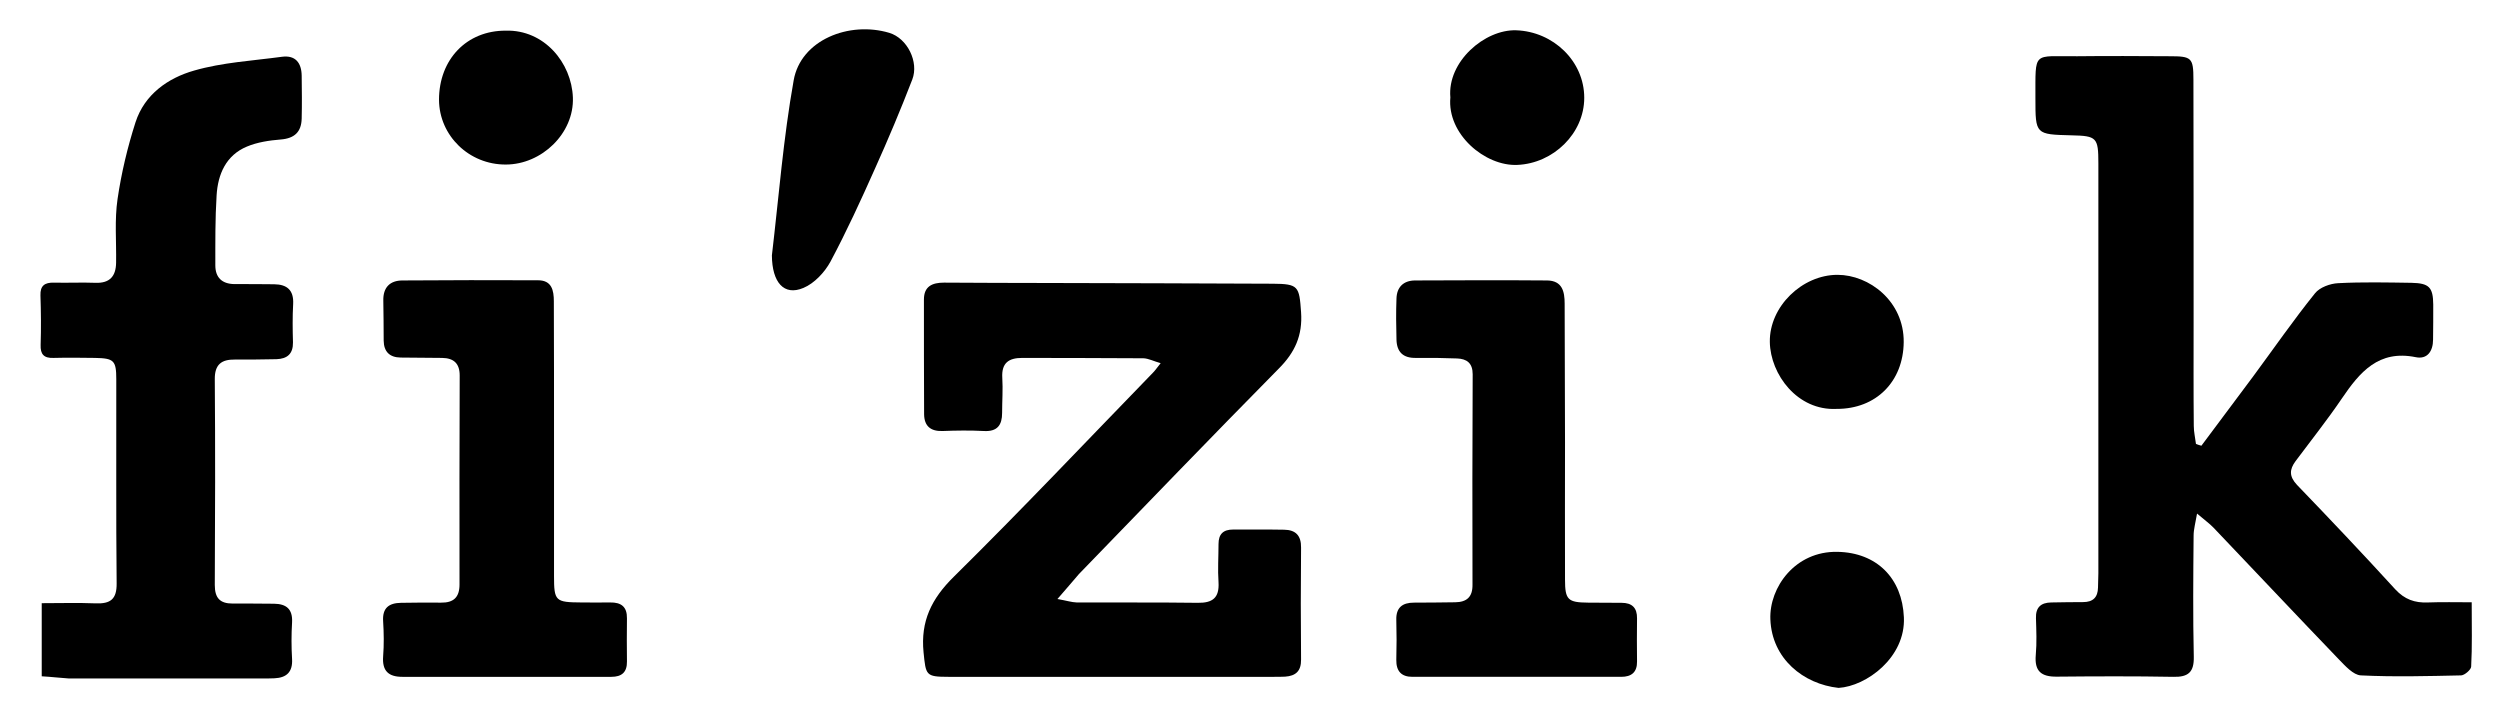
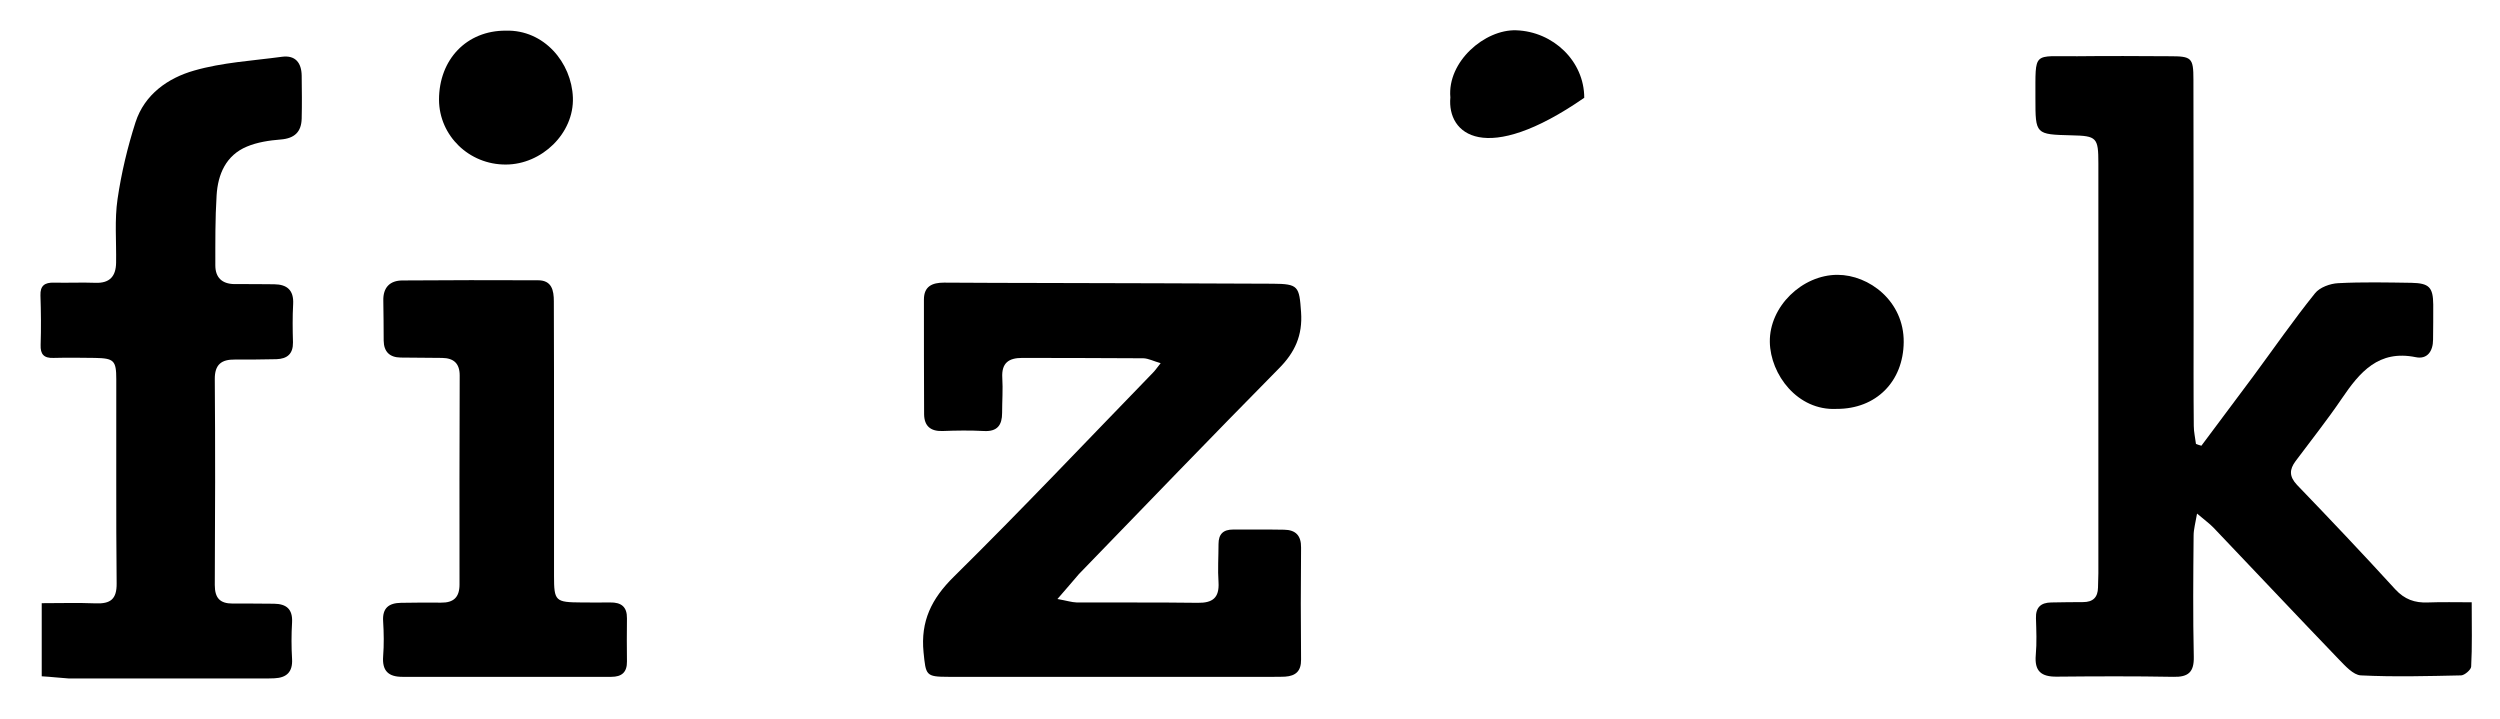
<svg xmlns="http://www.w3.org/2000/svg" version="1.1" id="Capa_1" x="0px" y="0px" viewBox="0 0 1378.1 396.4" style="enable-background:new 0 0 1378.1 396.4;" xml:space="preserve">
  <g>
    <path d="M1213.5,245.7c9.5-12.8,19.1-25.5,28.6-38.3c11.3-15.3,22.1-30.9,34-45.7c2.6-3.3,8.4-5.4,12.8-5.6   c13.4-0.7,27-0.4,40.4-0.2c9.8,0.2,11.9,2.5,12,12c0.1,6.4-0.1,12.9-0.1,19.3s-3.2,11-9.5,9.7c-20.5-4.2-30.9,8.2-40.8,22.8   c-8,11.8-17,23.1-25.5,34.5c-3.4,4.6-3.6,8.4,0.8,13.1c18.3,19,36.4,38.1,54.2,57.6c5.1,5.5,10.7,7.5,17.9,7.2   c7.8-0.3,15.6-0.1,24.2-0.1c0,13.3,0.3,24.4-0.3,35.5c-0.1,1.7-3.6,4.7-5.5,4.8c-18.4,0.4-36.9,0.9-55.3,0c-4.2-0.2-8.7-5.3-12.3-9   c-23.1-24-45.9-48.3-68.9-72.4c-2.2-2.3-4.8-4.1-9.1-7.8c-0.9,5.3-1.9,8.7-1.9,12.1c-0.2,22.3-0.4,44.6,0.1,66.8   c0.2,8.5-3,11.3-11.3,11.1c-21.4-0.4-42.8-0.3-64.2-0.1c-8.6,0.1-12.4-3-11.6-12c0.6-6.7,0.3-13.5,0.1-20.2c-0.2-6,2.7-8.6,8.4-8.7   c5.9-0.1,11.7-0.2,17.6-0.2c5.4,0,8.1-2.6,8.2-8c0-2.6,0.2-5.3,0.2-7.9c0-75.3,0-150.7,0-226c0-14.2-0.9-15.1-14.8-15.4   c-19.9-0.5-19.9-0.5-19.9-20.4c0.1-26.5-1.8-23,23-23.2c17-0.2,34-0.1,51,0c12.1,0,13.1,0.8,13.1,12.9c0.1,44.6,0.1,89.1,0.1,133.7   c0,19.1-0.1,38.1,0.1,57.2c0,3.3,0.8,6.6,1.2,9.9C1211.4,245.1,1212.4,245.4,1213.5,245.7z" />
    <path d="M582.9,330.2c5.1,0.9,7.8,1.8,10.6,1.9c22.3,0.1,44.6-0.1,66.8,0.2c8.1,0.1,11.9-2.7,11.4-11.3c-0.5-7,0-14.1,0-21.1   c0-5.5,2.6-8,8.1-8c9.4,0.1,18.8-0.1,28.1,0.1c6.3,0.1,9.4,3.2,9.3,9.9c-0.2,20.5-0.2,41,0,61.6c0.1,6.4-2.9,9.1-8.8,9.5   c-2,0.1-4.1,0.1-6.2,0.1c-59.8,0-119.6,0-179.4,0c-12.6,0-12.4-0.9-13.7-13.5c-1.7-17.2,4.4-29.6,16.7-41.7   c37.3-36.8,73.3-74.9,109.8-112.5c1.2-1.2,2.1-2.6,4.2-5.2c-3.9-1.1-6.7-2.6-9.5-2.7c-22.3-0.2-44.5-0.1-66.8-0.2   c-7.4,0-11.5,2.7-11,11c0.4,6.4-0.1,12.9-0.1,19.3c0,6.7-2.6,10.4-10,10c-7.6-0.4-15.2-0.3-22.9,0c-6.5,0.2-10-2.7-10.1-9.2   c-0.1-21.1-0.1-42.2-0.1-63.3c0-7.3,4.6-9.3,11.1-9.3c18.8,0.1,37.5,0.2,56.3,0.2c41.6,0.1,83.2,0.2,124.9,0.4   c14.2,0.1,14.6,1.4,15.6,15.7c0.9,12.8-3.4,22.2-12.3,31.1c-37,37.5-73.5,75.4-110.2,113.3C591.4,320.3,588.1,324.3,582.9,330.2z" />
    <path d="M23,372.8c0-13.5,0-26,0-40.3c10.1,0,20-0.3,29.8,0.1c8.1,0.3,11.6-2.3,11.5-11c-0.4-37.5-0.1-75-0.2-112.5   c0-10.4-1.3-11.6-11.7-11.8c-7.6-0.1-15.2-0.2-22.9,0c-5.3,0.2-7.3-2-7.1-7.2c0.3-9.1,0.2-18.2-0.1-27.2c-0.2-5.5,2.4-7.2,7.4-7.1   c7.6,0.2,15.2-0.2,22.9,0.1c8,0.3,11.3-3.7,11.4-11.1c0.2-11.7-0.9-23.6,0.8-35.1c2.1-14.3,5.5-28.6,9.9-42.3   C79.7,52,92.6,43,107,38.9c15.6-4.5,32.2-5.4,48.4-7.6c7.4-1,10.8,3.3,10.9,10.4c0.1,7.9,0.2,15.8,0,23.7   c-0.2,7.3-3.9,10.9-11.6,11.5c-6.3,0.5-12.9,1.5-18.6,3.9c-11.5,4.8-16,15.2-16.7,26.9c-0.8,12.8-0.7,25.8-0.7,38.6   c0,6.6,3.6,10.2,10.5,10.3c7.3,0,14.7,0,22,0.1c7,0.1,10.8,3.2,10.4,10.9c-0.4,7-0.3,14.1-0.1,21.1c0.1,6.4-3.2,9.1-9.1,9.3   c-7.6,0.2-15.2,0.2-22.9,0.2c-7.4-0.1-11.2,2.7-11.1,10.9c0.3,37.8,0.2,75.6,0,113.4c0,7.2,2.9,10.2,9.8,10.2   c7.6,0,15.2,0,22.9,0.1c6.7,0.1,10.3,2.9,9.9,10.3c-0.4,6.7-0.4,13.5,0,20.2c0.4,7.1-3,10.3-9.7,10.6c-2,0.1-4.1,0.1-6.2,0.1   c-35.7,0-71.5,0-107.2,0C33.1,373.7,28.3,373.1,23,372.8z" />
    <path d="M305.4,243.6c0,24.6,0,49.2,0,73.8c0,14,0.7,14.6,15.1,14.7c5.3,0,10.6,0.1,15.8,0c6.1-0.1,9.4,2.3,9.3,8.8   c-0.1,7.9-0.1,15.8,0,23.7c0.1,6-2.9,8.5-8.6,8.5c-38.4,0-76.8,0-115.2,0c-7.7,0-11.2-3.3-10.6-11.3c0.5-6.4,0.4-12.9,0-19.3   c-0.5-7.4,3.2-10.1,9.9-10.2c7.3-0.1,14.7-0.2,22-0.1c6.9,0.1,10.2-2.9,10.2-10c-0.1-38.4,0-76.8,0.1-115.2c0-6.7-3.3-9.6-9.7-9.7   c-7.6-0.1-15.2-0.1-22.9-0.2c-6-0.1-9.2-3.2-9.3-9.3c-0.1-7.3,0-14.7-0.2-22c-0.2-7.4,3.7-11.2,10.6-11.2   c24.9-0.2,49.8-0.2,74.7-0.1c7.6,0,8.7,5.6,8.7,11.6C305.4,192.1,305.4,217.8,305.4,243.6z" />
-     <path d="M862.7,243.9c0,25.2-0.1,50.4,0,75.6c0,11.2,1.6,12.6,12.8,12.7c6.1,0.1,12.3,0,18.4,0.1c5.7,0,8.6,2.7,8.5,8.6   c-0.1,7.9-0.1,15.8,0,23.7c0.1,6-3.1,8.5-8.7,8.5c-38.4,0-76.7,0-115.1,0c-6.1,0-9-3.1-8.9-9.4c0.2-7.3,0.2-14.6,0-22   c-0.2-6.8,3.4-9.5,9.7-9.5c7.6,0,15.2-0.1,22.8-0.2c6.3-0.1,9.6-2.9,9.5-9.7c-0.1-38.7-0.1-77.3,0.1-116c0-6.2-3.3-8.5-8.6-8.7   c-7.6-0.3-15.2-0.4-22.8-0.3c-7,0.1-10.4-3.3-10.6-10c-0.2-7.6-0.3-15.2,0-22.8c0.2-6.2,3.8-9.8,10.1-9.9c24.3-0.1,48.6-0.2,72.9,0   c8.4,0.1,9.7,6.1,9.7,12.8C862.6,192.9,862.6,218.4,862.7,243.9C862.6,243.9,862.6,243.9,862.7,243.9z" />
-     <path d="M425.5,140.8c3.8-32.2,6.3-64.6,12-96.5c3.9-22.3,30.6-32.8,52.7-26.2c10,3,16.4,16.1,12.7,25.7   c-6.4,16.6-13.3,33-20.6,49.2c-7.7,17.3-15.6,34.5-24.5,51.2c-3.2,5.9-8.9,12-14.9,14.5C432.1,163.3,425.6,155.6,425.5,140.8z" />
-     <path d="M1013.5,379.2c-19.4-2.1-36.8-16.1-37.6-37.8c-0.7-17.6,13.7-37.7,37-37.2c21.7,0.4,35.7,14.6,36.6,36.1   C1050.5,362.5,1028.7,378.3,1013.5,379.2z" />
-     <path d="M799.5,53.7c-1.8-19.7,19-37.6,36.3-37c20.4,0.7,37.5,17,37.5,37.2c0,19.7-17.1,36.2-36.9,37   C818.7,91.7,797.6,74,799.5,53.7z" />
+     <path d="M799.5,53.7c-1.8-19.7,19-37.6,36.3-37c20.4,0.7,37.5,17,37.5,37.2C818.7,91.7,797.6,74,799.5,53.7z" />
    <path d="M278.8,16.9c21.1-0.6,36.3,17.6,37,36.9c0.7,19.7-17.2,36.9-37,36.9C258.6,90.8,242.1,74.8,242,55   C242,32.7,257.3,16.8,278.8,16.9z" />
    <path d="M1012.4,225.4c-21.5,1.1-36.5-18.9-36.8-36.9c-0.3-19.5,17.8-37,37.3-37c17.4,0,36.7,14.5,36.5,37.1   C1049.2,210.3,1034.2,225.5,1012.4,225.4z" />
  </g>
</svg>